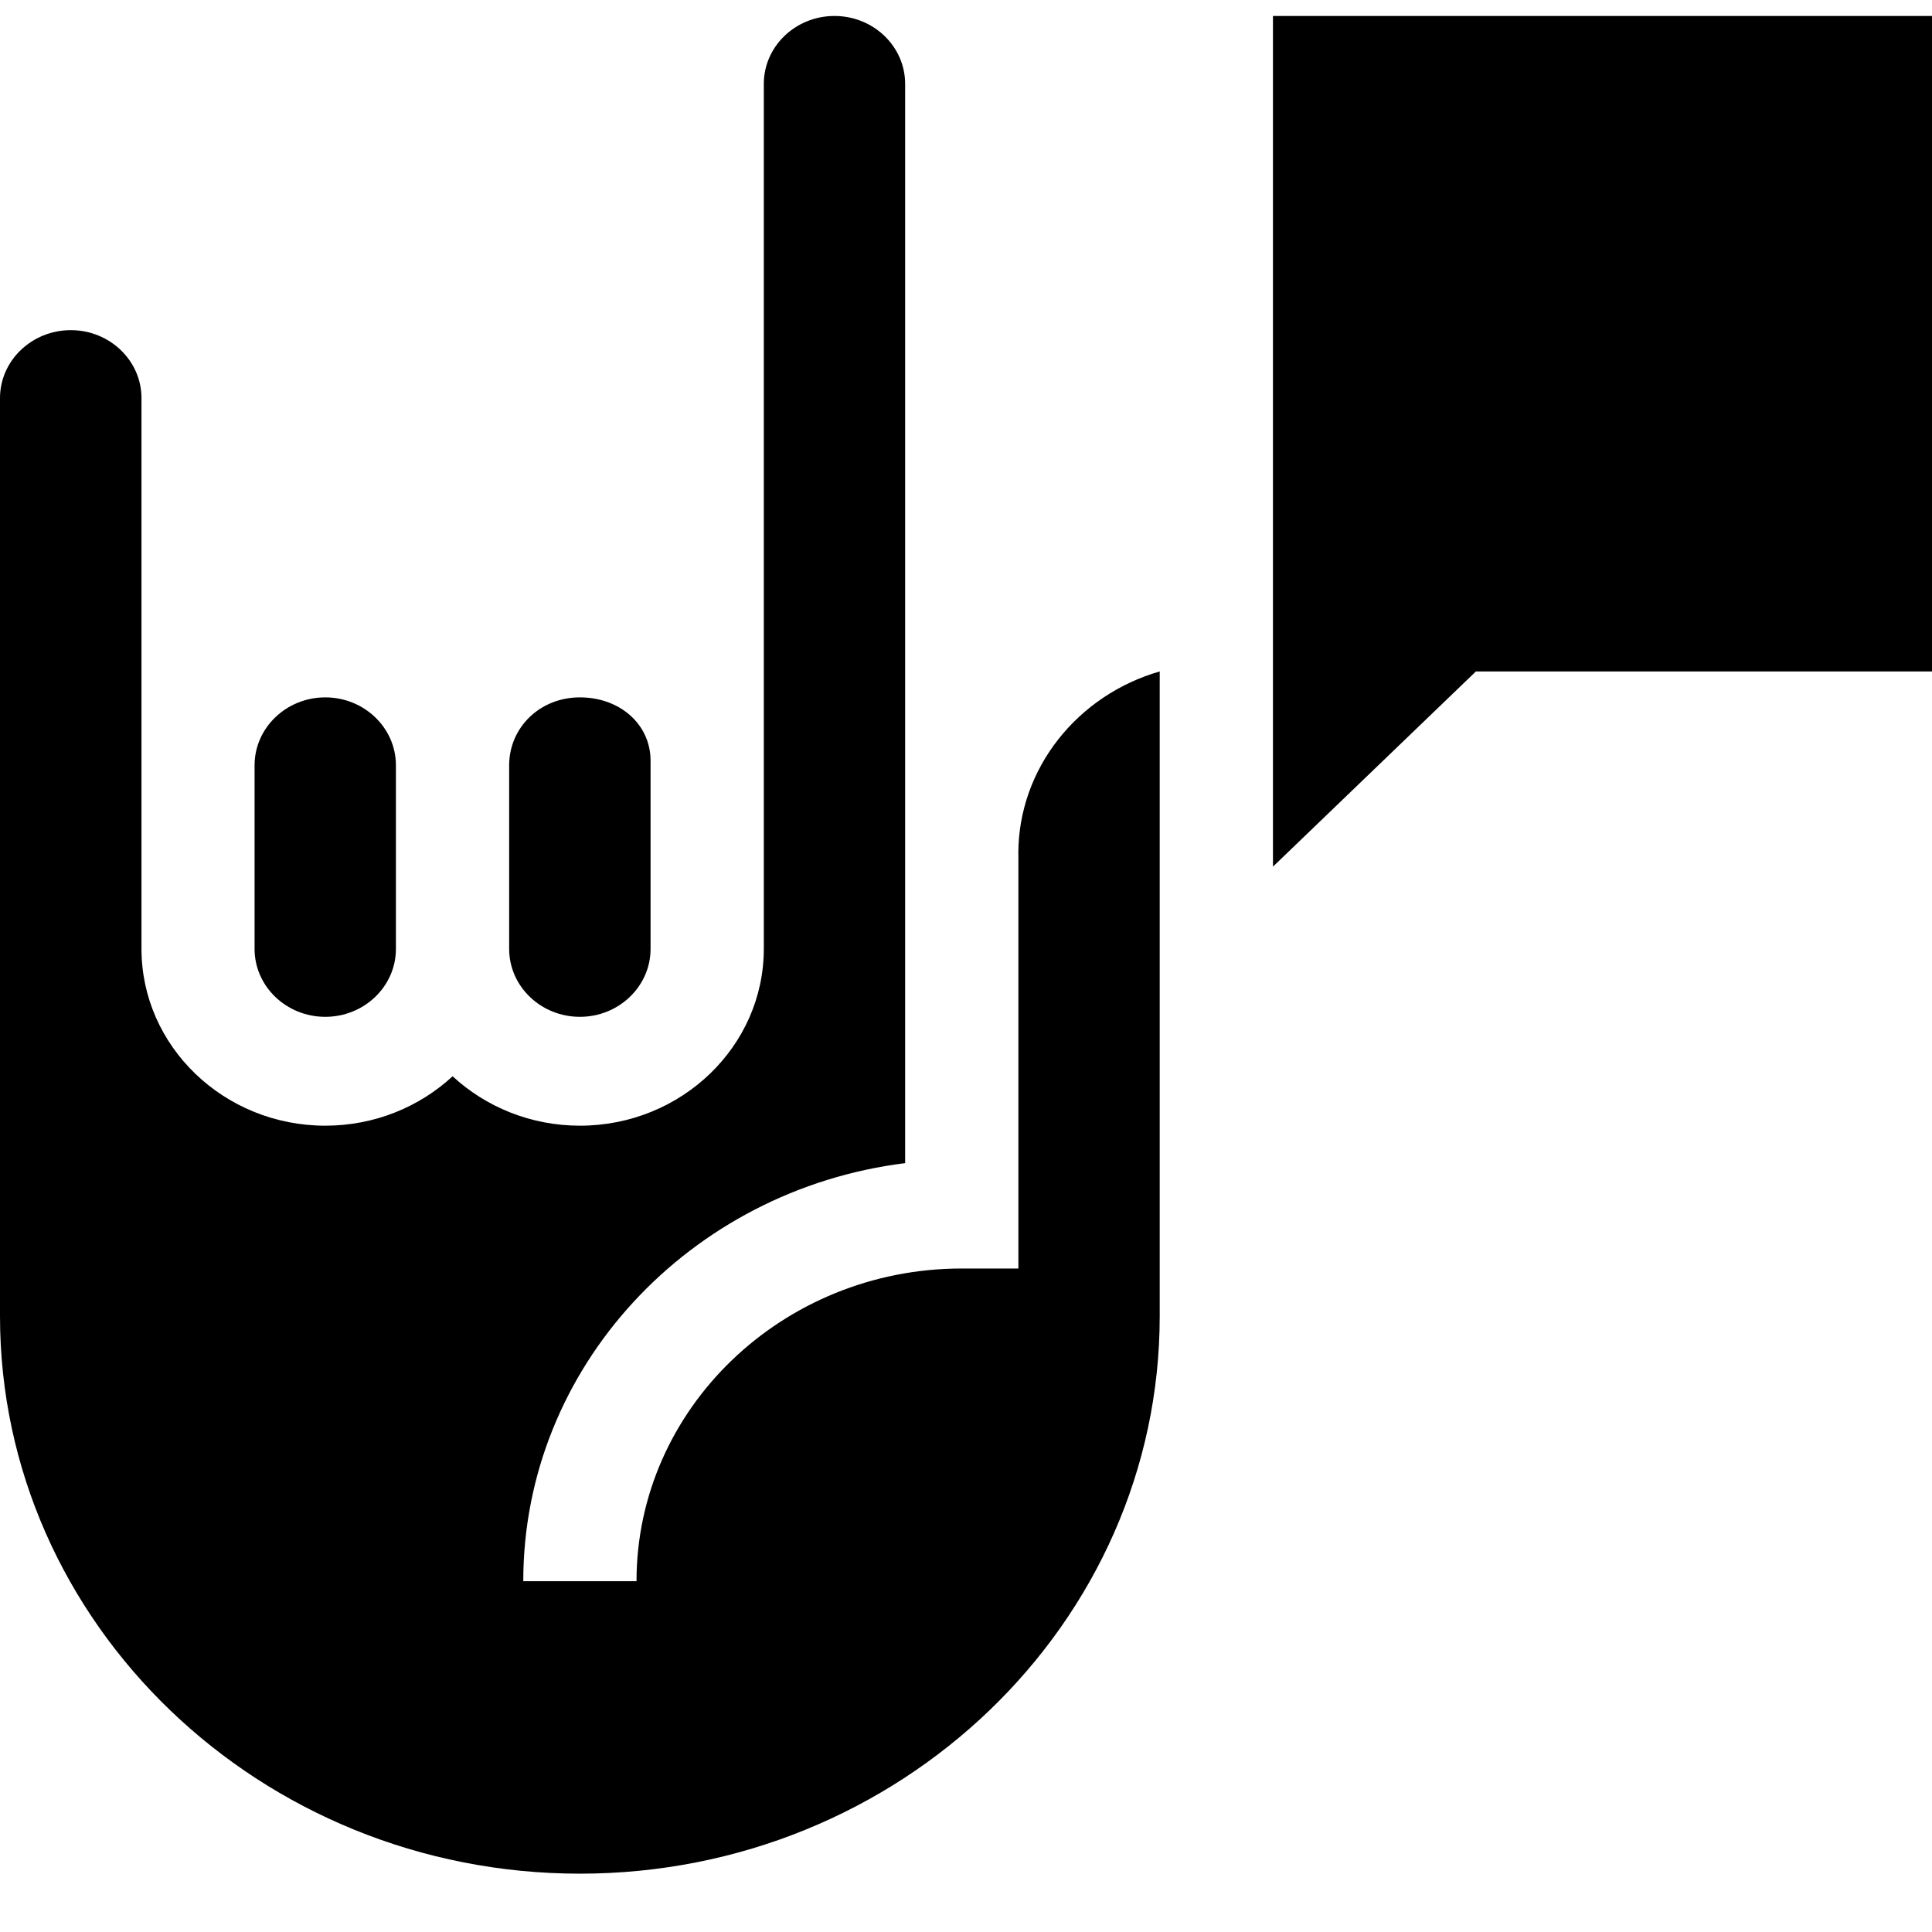
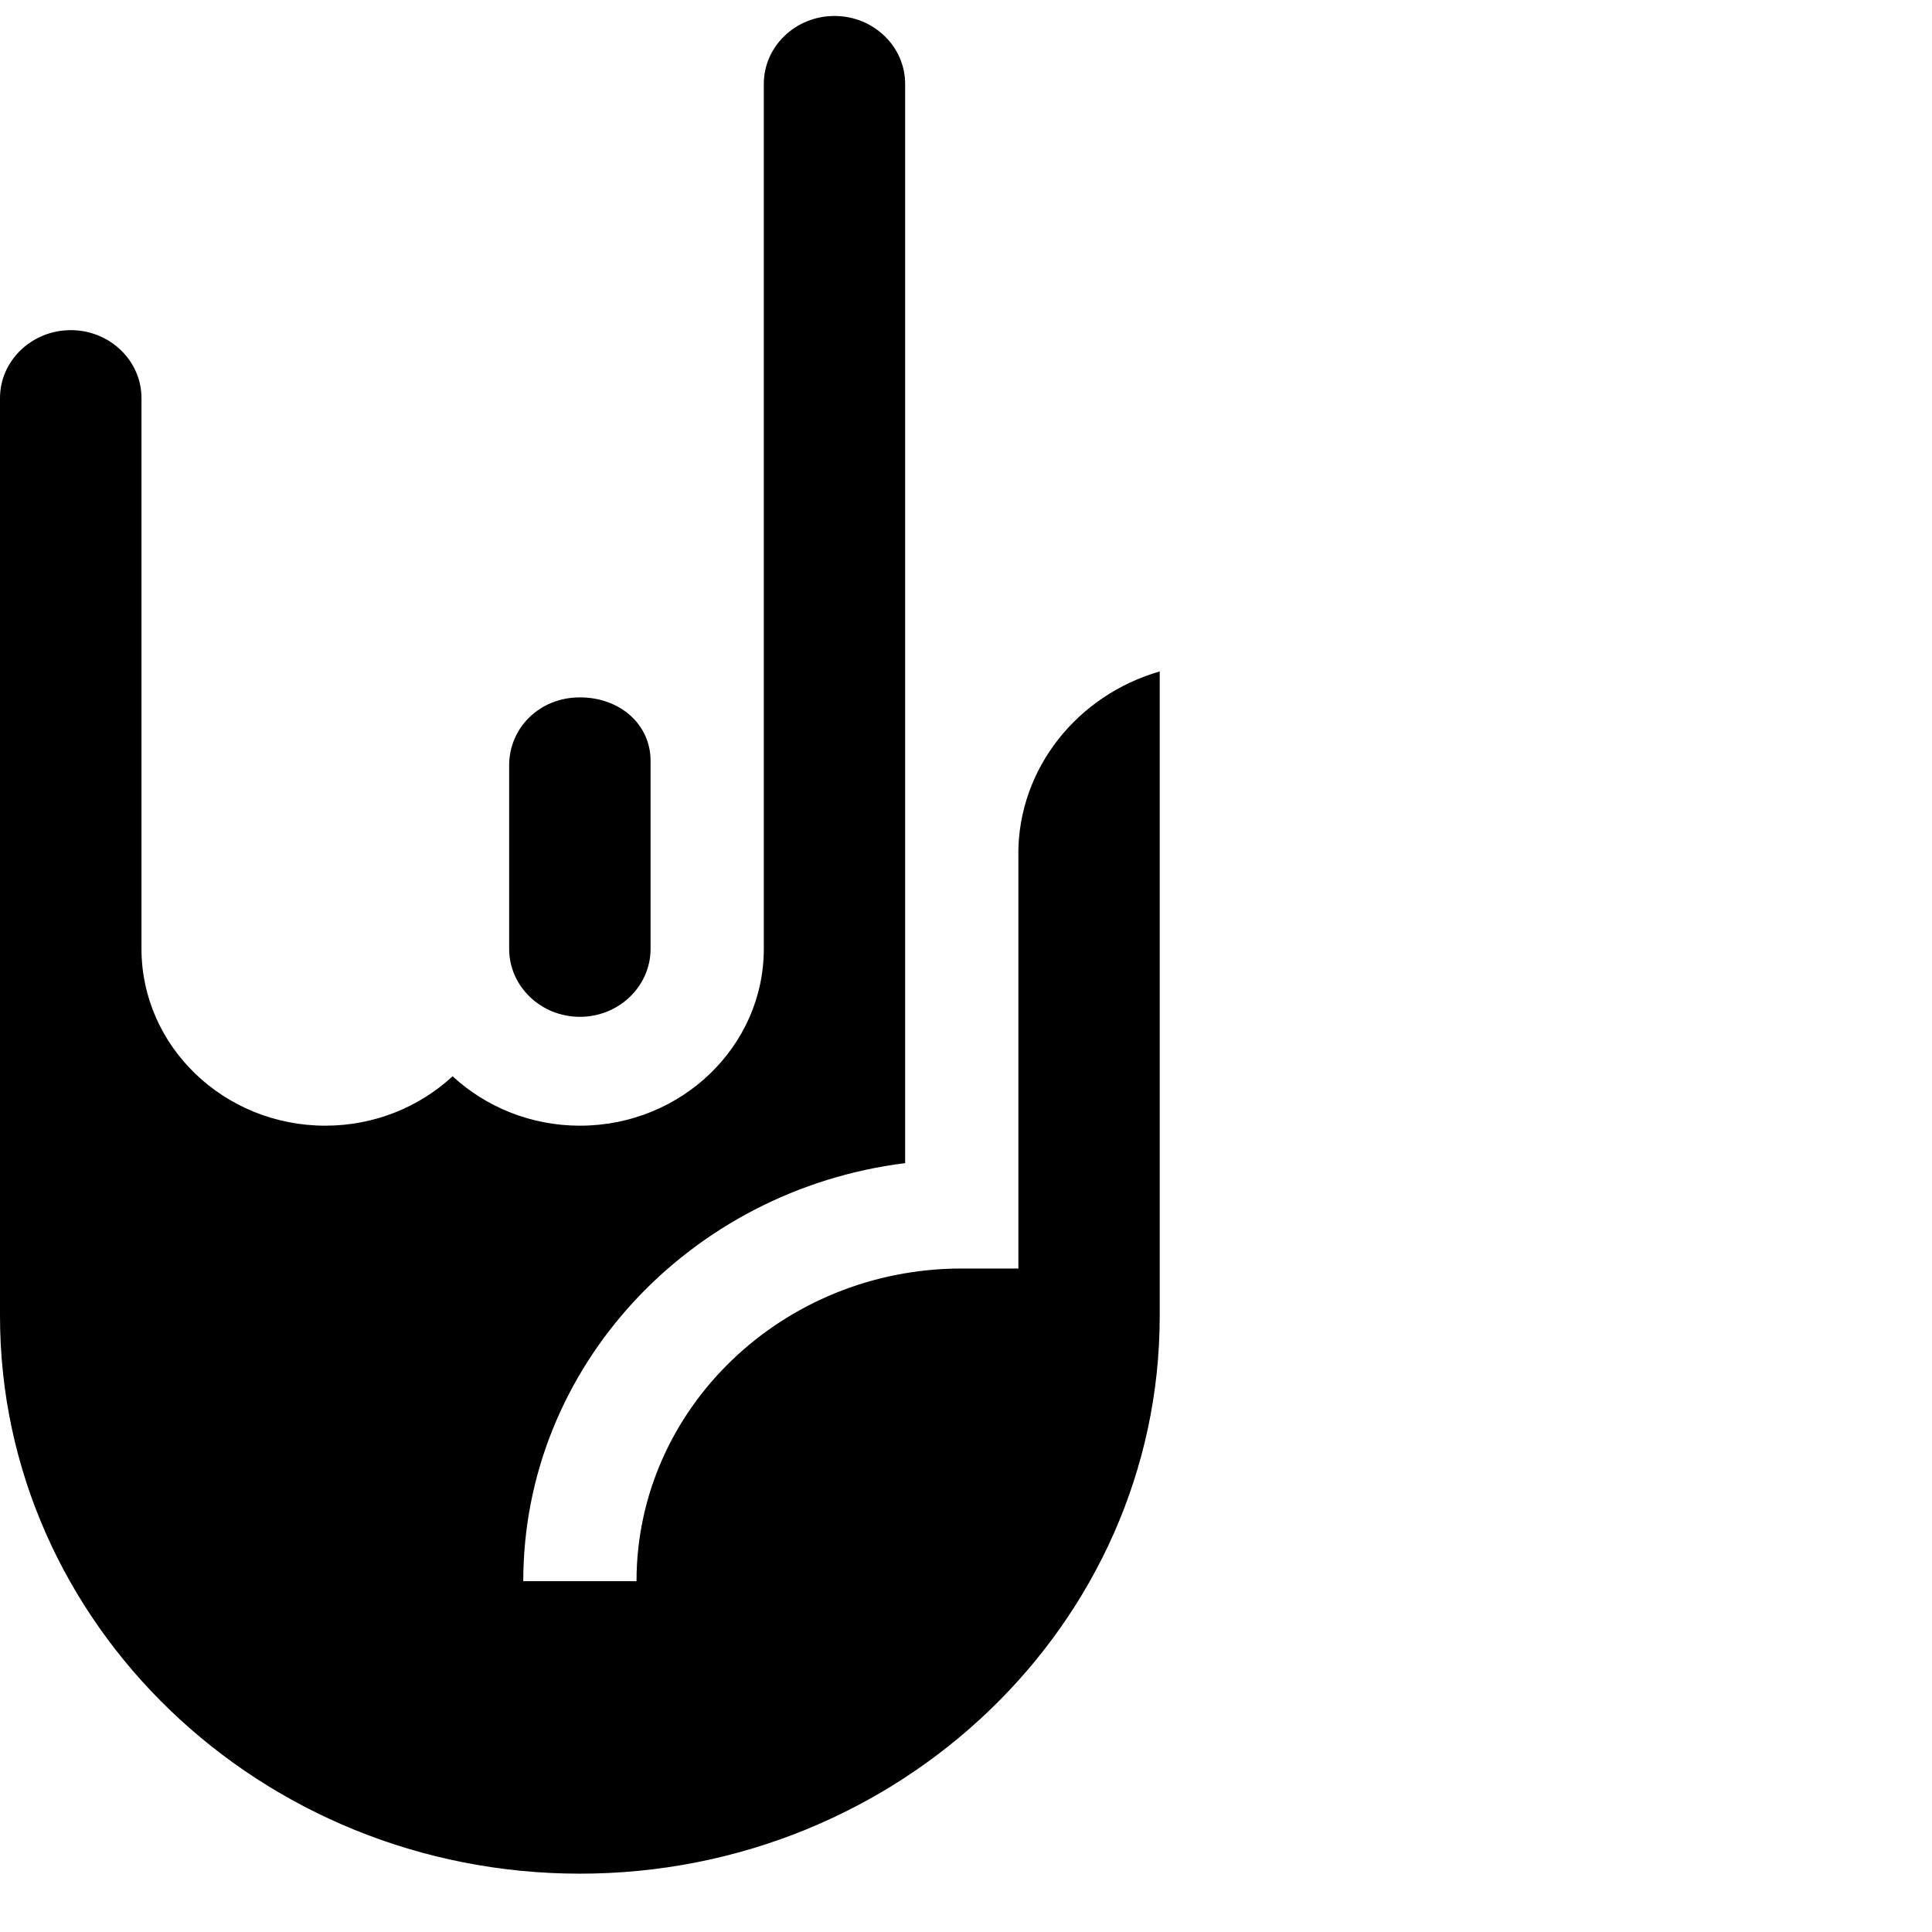
<svg xmlns="http://www.w3.org/2000/svg" width="26" height="26" viewBox="0 0 26 26" fill="none">
  <g clip-path="url(#clip0_2_135)">
-     <path d="M4.377 13.684C4.902 13.684 5.328 13.274 5.328 12.77V10.299C5.328 9.795 4.902 9.385 4.377 9.385C3.853 9.385 3.426 9.795 3.426 10.299V12.77C3.426 13.274 3.853 13.684 4.377 13.684Z" fill="black" />
    <path d="M7.804 13.684C8.328 13.684 8.755 13.274 8.755 12.77V10.237C8.755 9.751 8.346 9.385 7.804 9.385C7.261 9.385 6.852 9.795 6.852 10.299V12.77C6.852 13.274 7.279 13.684 7.804 13.684Z" fill="black" />
    <path d="M13.705 11.492V17.071H12.943C10.53 17.071 8.566 18.959 8.566 21.279H7.042C7.042 18.399 9.286 16.013 12.181 15.653V1.129C12.181 0.625 11.755 0.215 11.23 0.215C10.705 0.215 10.279 0.625 10.279 1.129V12.769C10.279 14.081 9.169 15.149 7.804 15.149C7.14 15.149 6.536 14.895 6.091 14.484C5.646 14.895 5.043 15.149 4.378 15.149C3.014 15.149 1.904 14.081 1.904 12.769V5.357C1.904 4.853 1.477 4.443 0.953 4.443C0.428 4.443 0 4.853 0 5.357V17.711C0 21.848 3.501 25.215 7.804 25.215C12.106 25.215 15.607 21.848 15.607 17.711V9.036C14.508 9.352 13.704 10.333 13.704 11.492H13.705Z" fill="black" />
-     <path d="M17.131 0.215V11.663L19.862 9.036H26V0.215H17.13H17.131Z" fill="black" />
  </g>
  <defs>
    <clipPath id="clip0_2_135">
      <rect width="26" height="25" fill="white" transform="translate(0 0.215)" />
    </clipPath>
  </defs>
</svg>